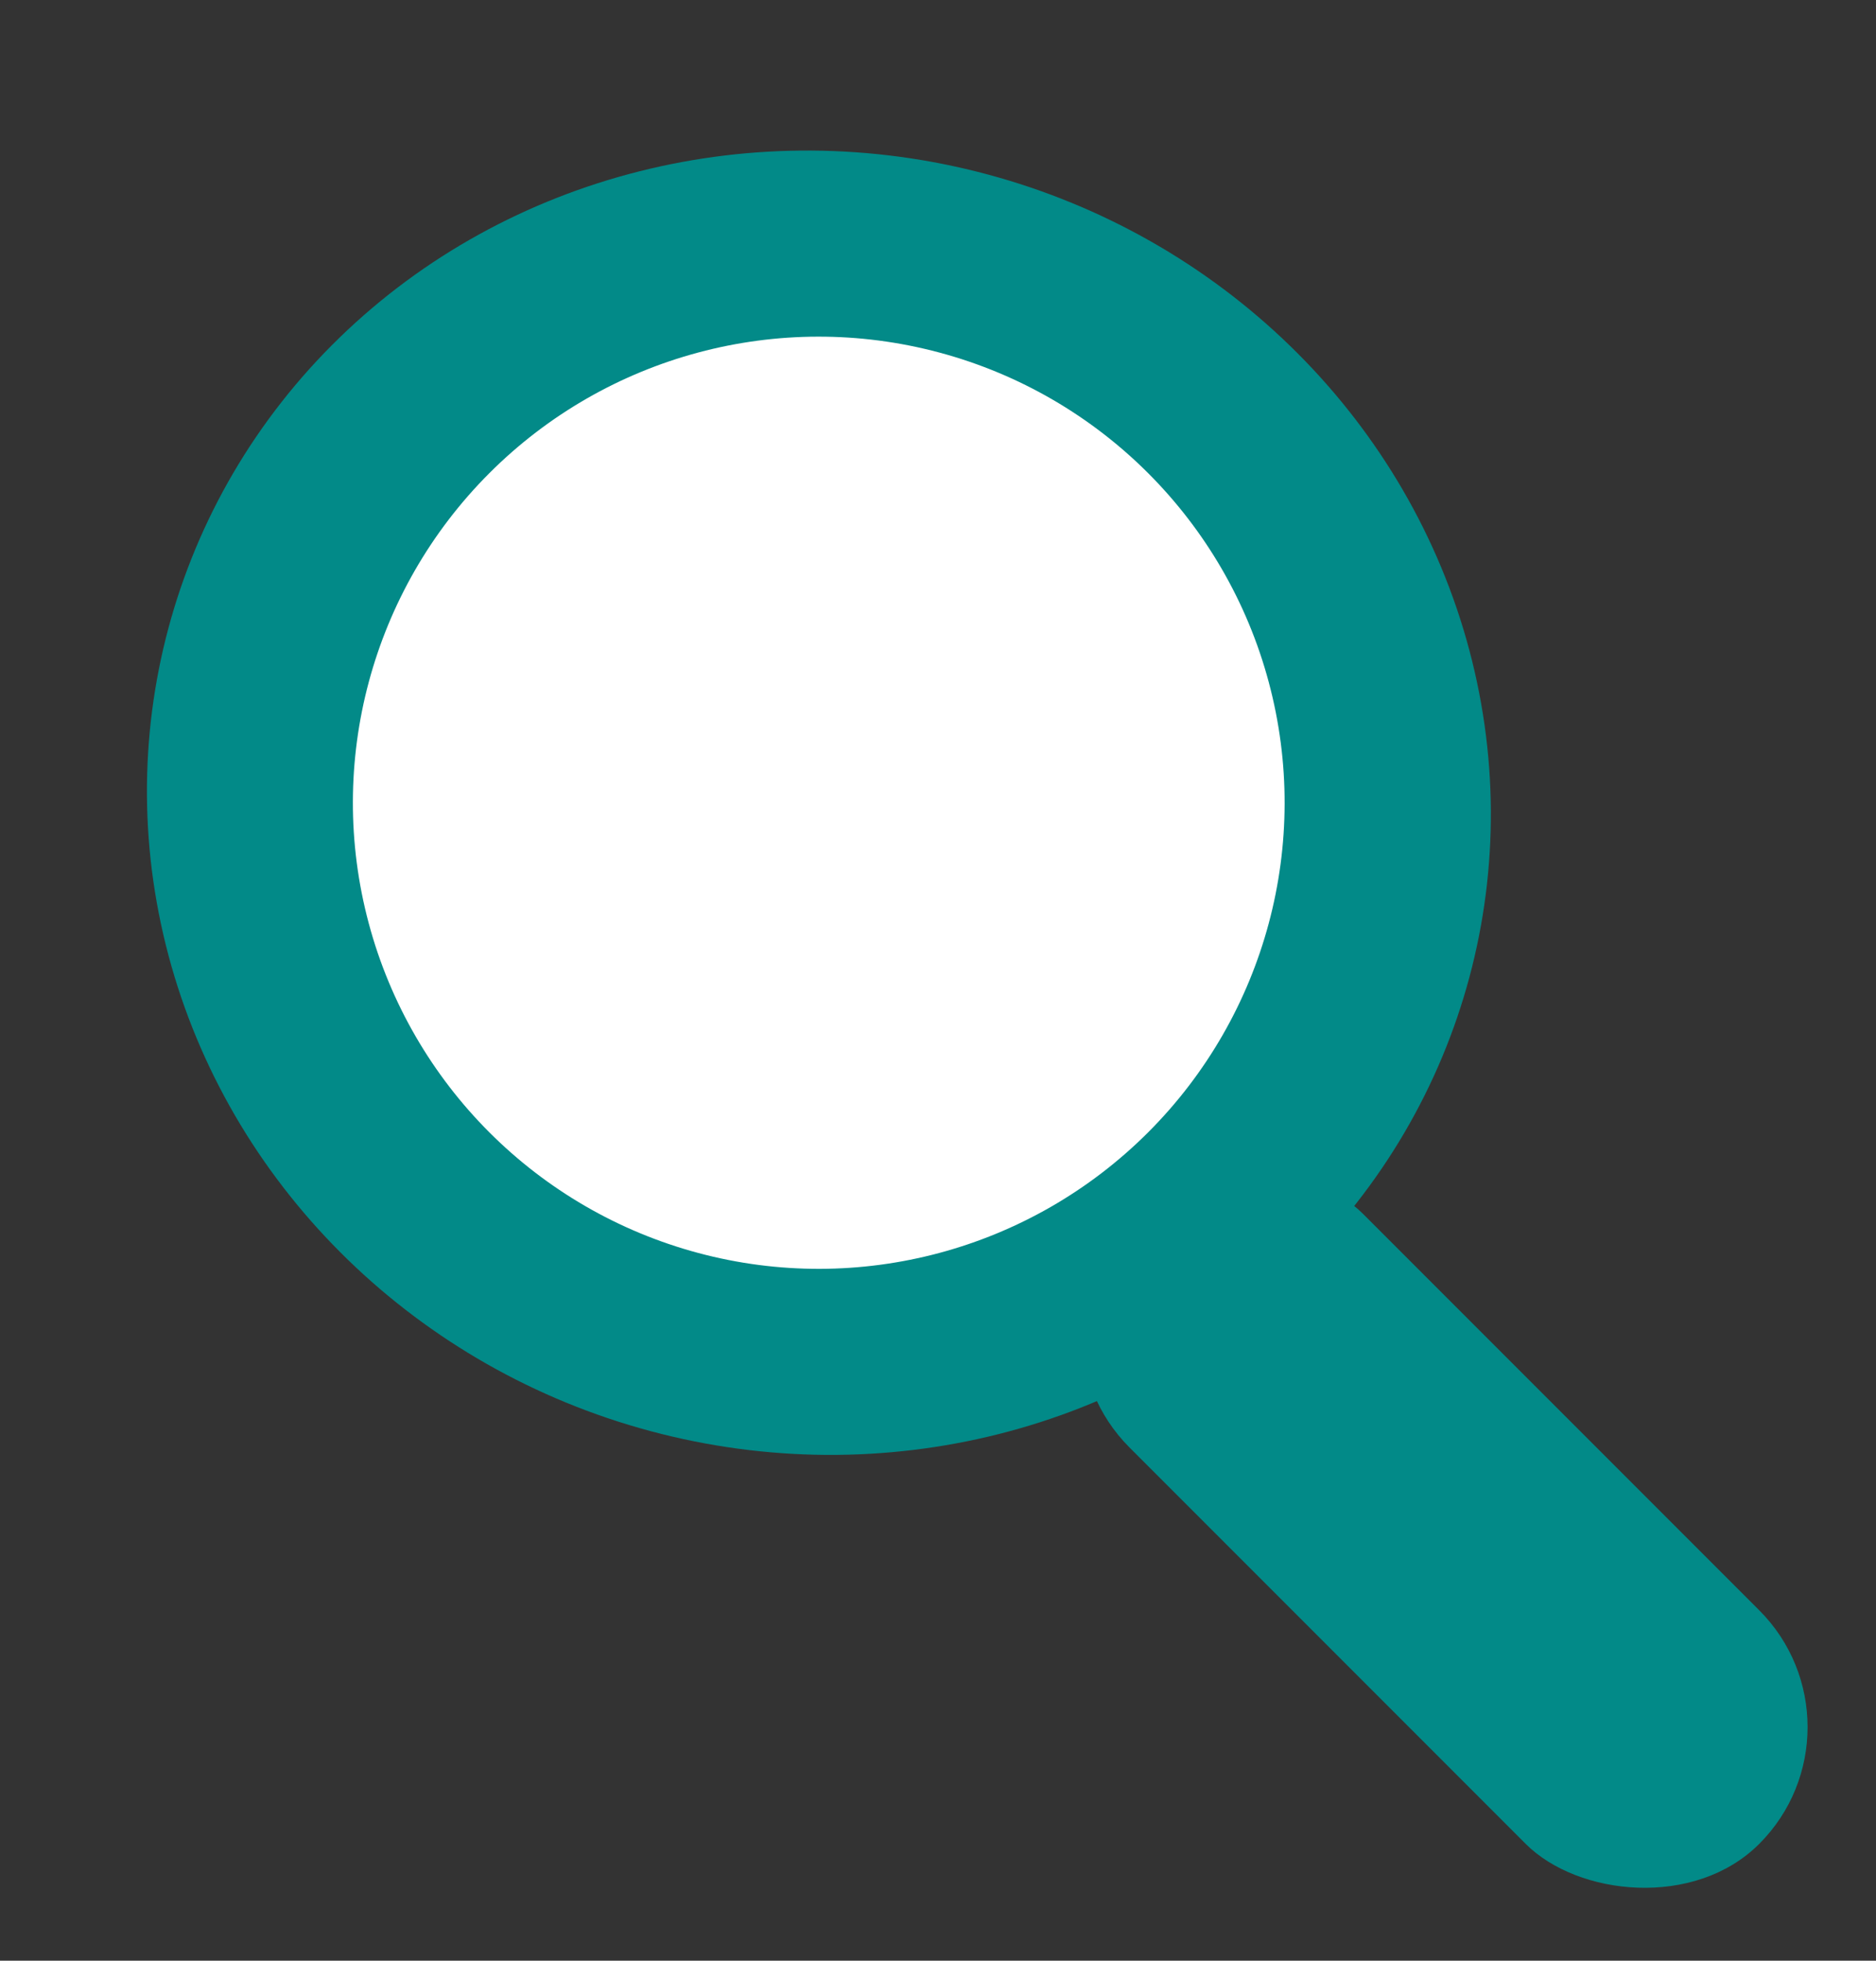
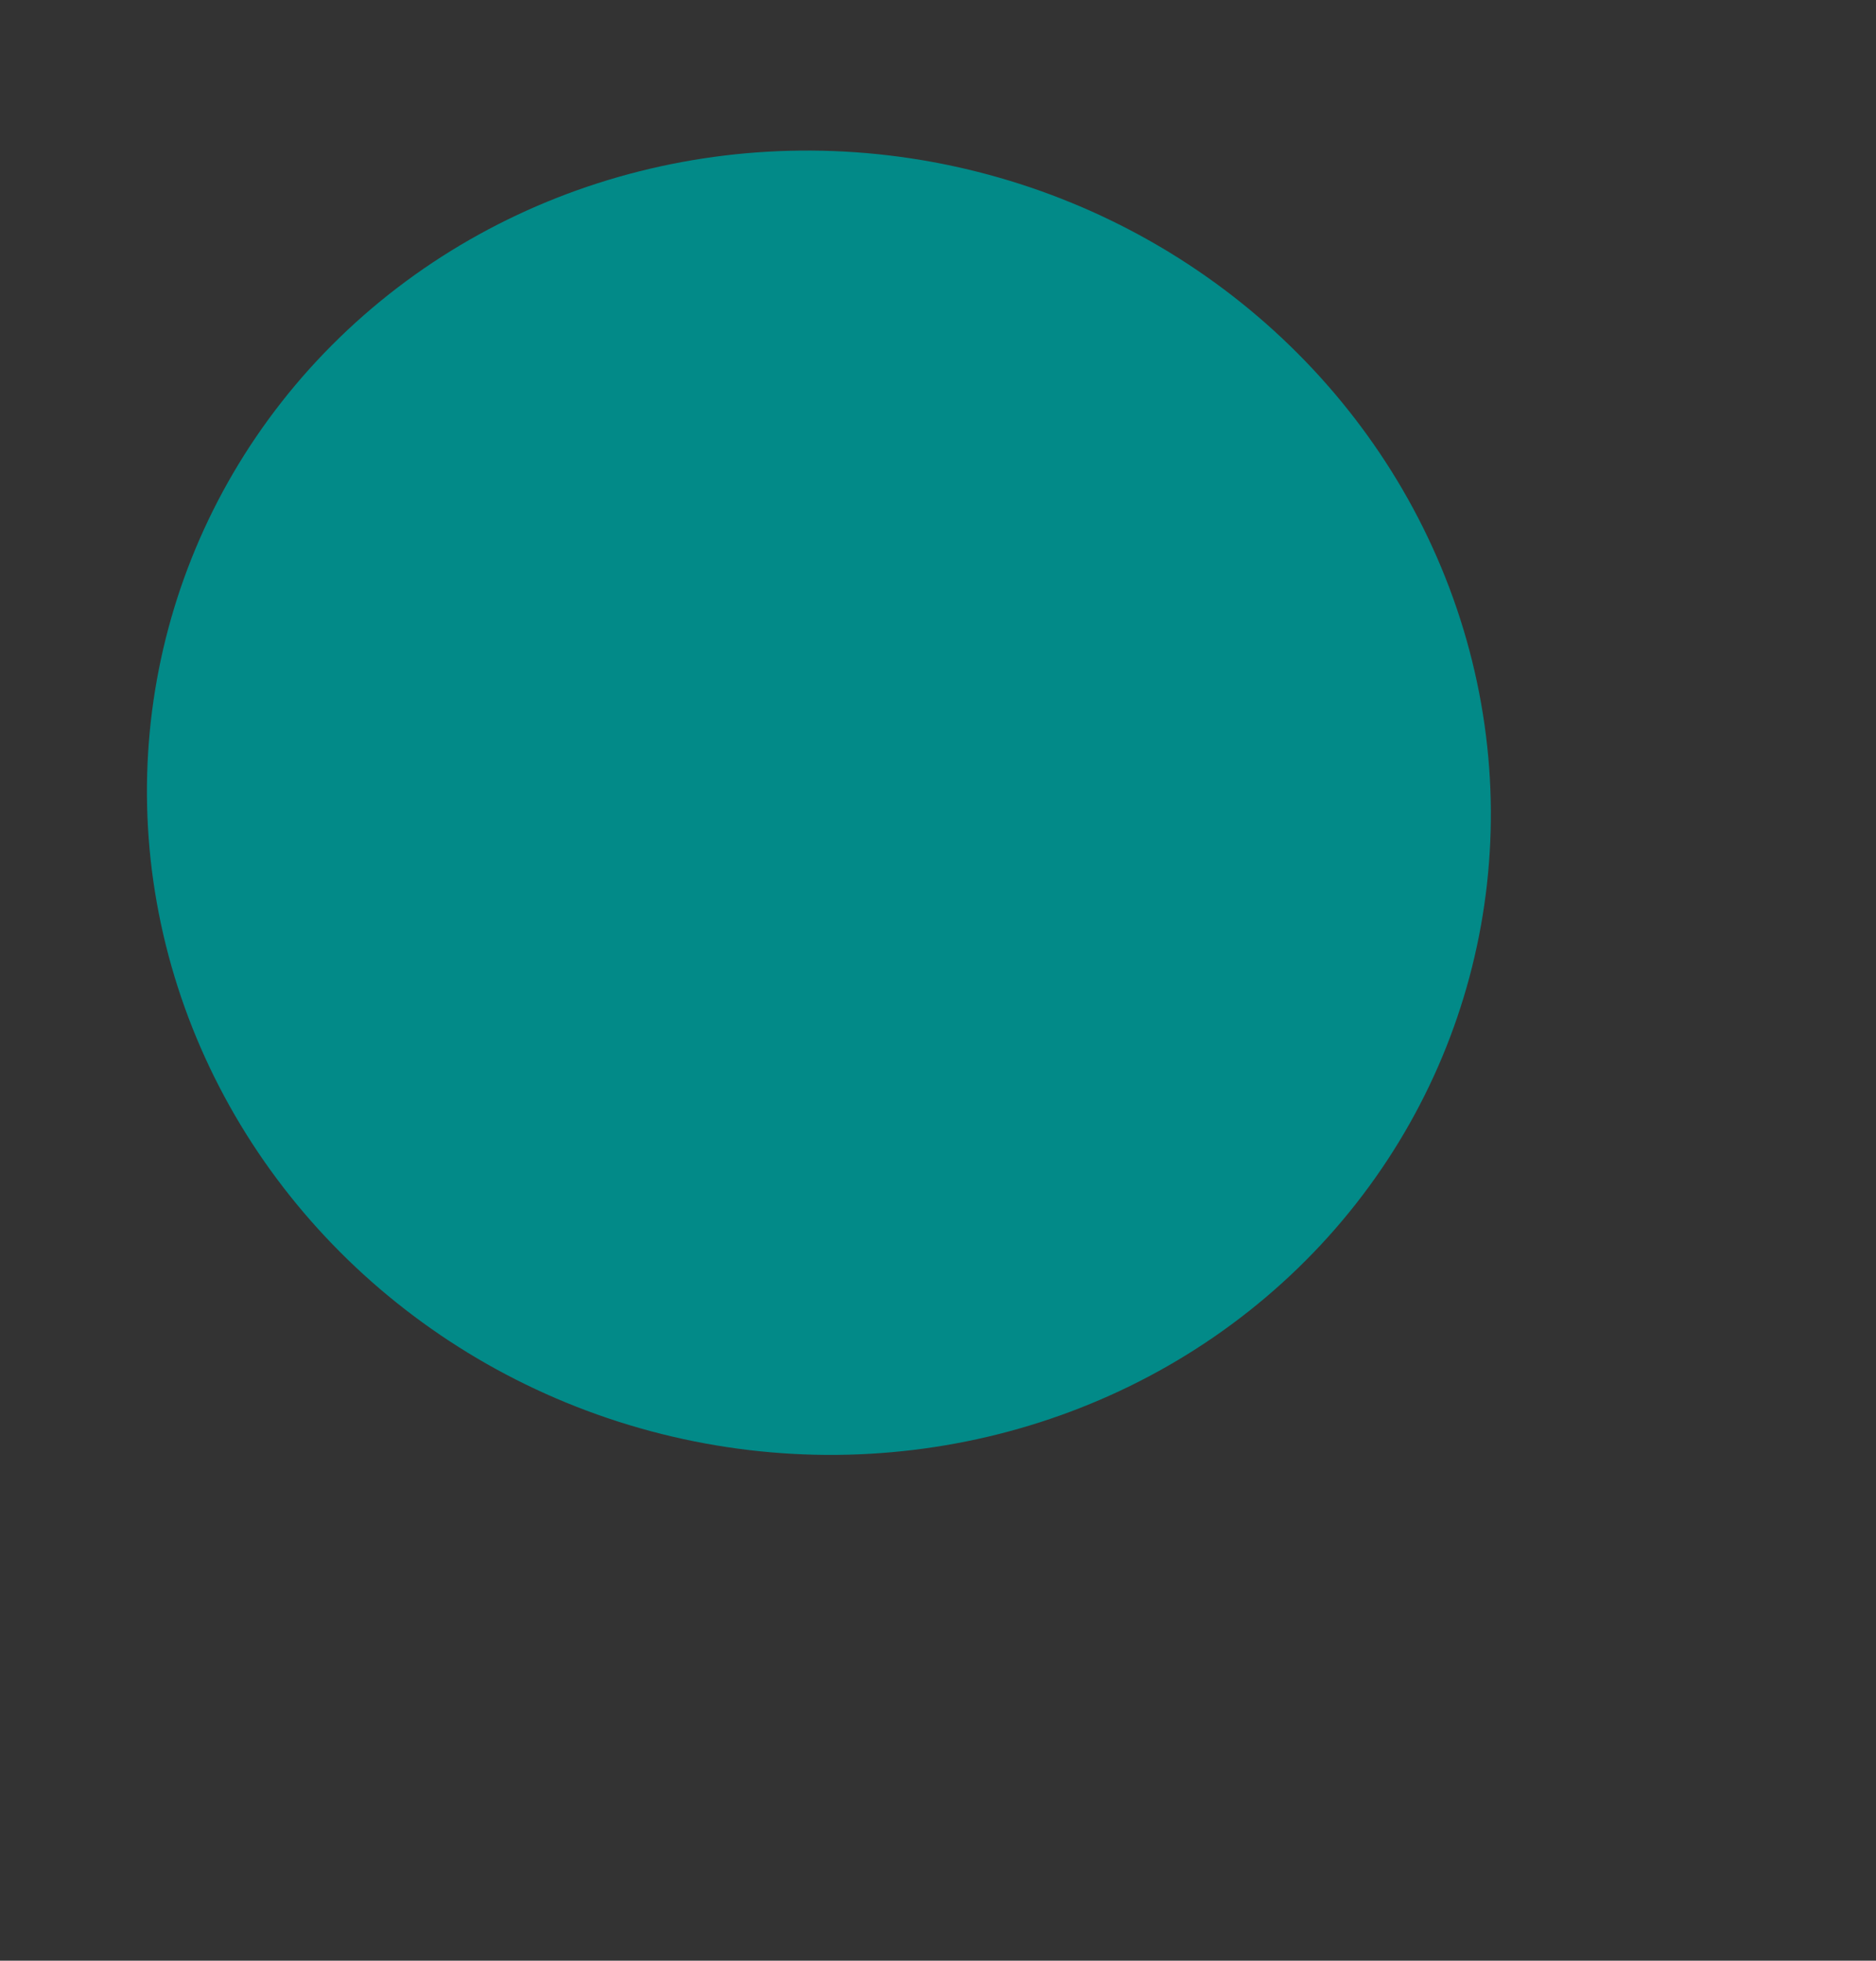
<svg xmlns="http://www.w3.org/2000/svg" width="40.395" height="42.198" viewBox="0 0 40.395 42.198">
  <rect x="0" y="0" width="40.395" height="42.198" fill="#333333" stroke="none" />
  <g id="Gruppe_129" data-name="Gruppe 129" transform="translate(-1402.143 -9577.396)">
    <ellipse id="Ellipse_56" data-name="Ellipse 56" cx="14" cy="14.5" rx="14" ry="14.5" transform="matrix(0.259, -0.966, 0.966, 0.259, 1402.143, 9604.441)" fill="#028a88" />
-     <rect id="Rechteck_116" data-name="Rechteck 116" width="7.111" height="19.173" rx="3.556" transform="translate(1423.952 9606.037) rotate(-45)" fill="#028a88" />
-     <circle id="Ellipse_57" data-name="Ellipse 57" cx="10.03" cy="10.03" r="10.03" transform="matrix(0.259, -0.966, 0.966, 0.259, 1407.486, 9601.764)" fill="#fff" />
  </g>
</svg>